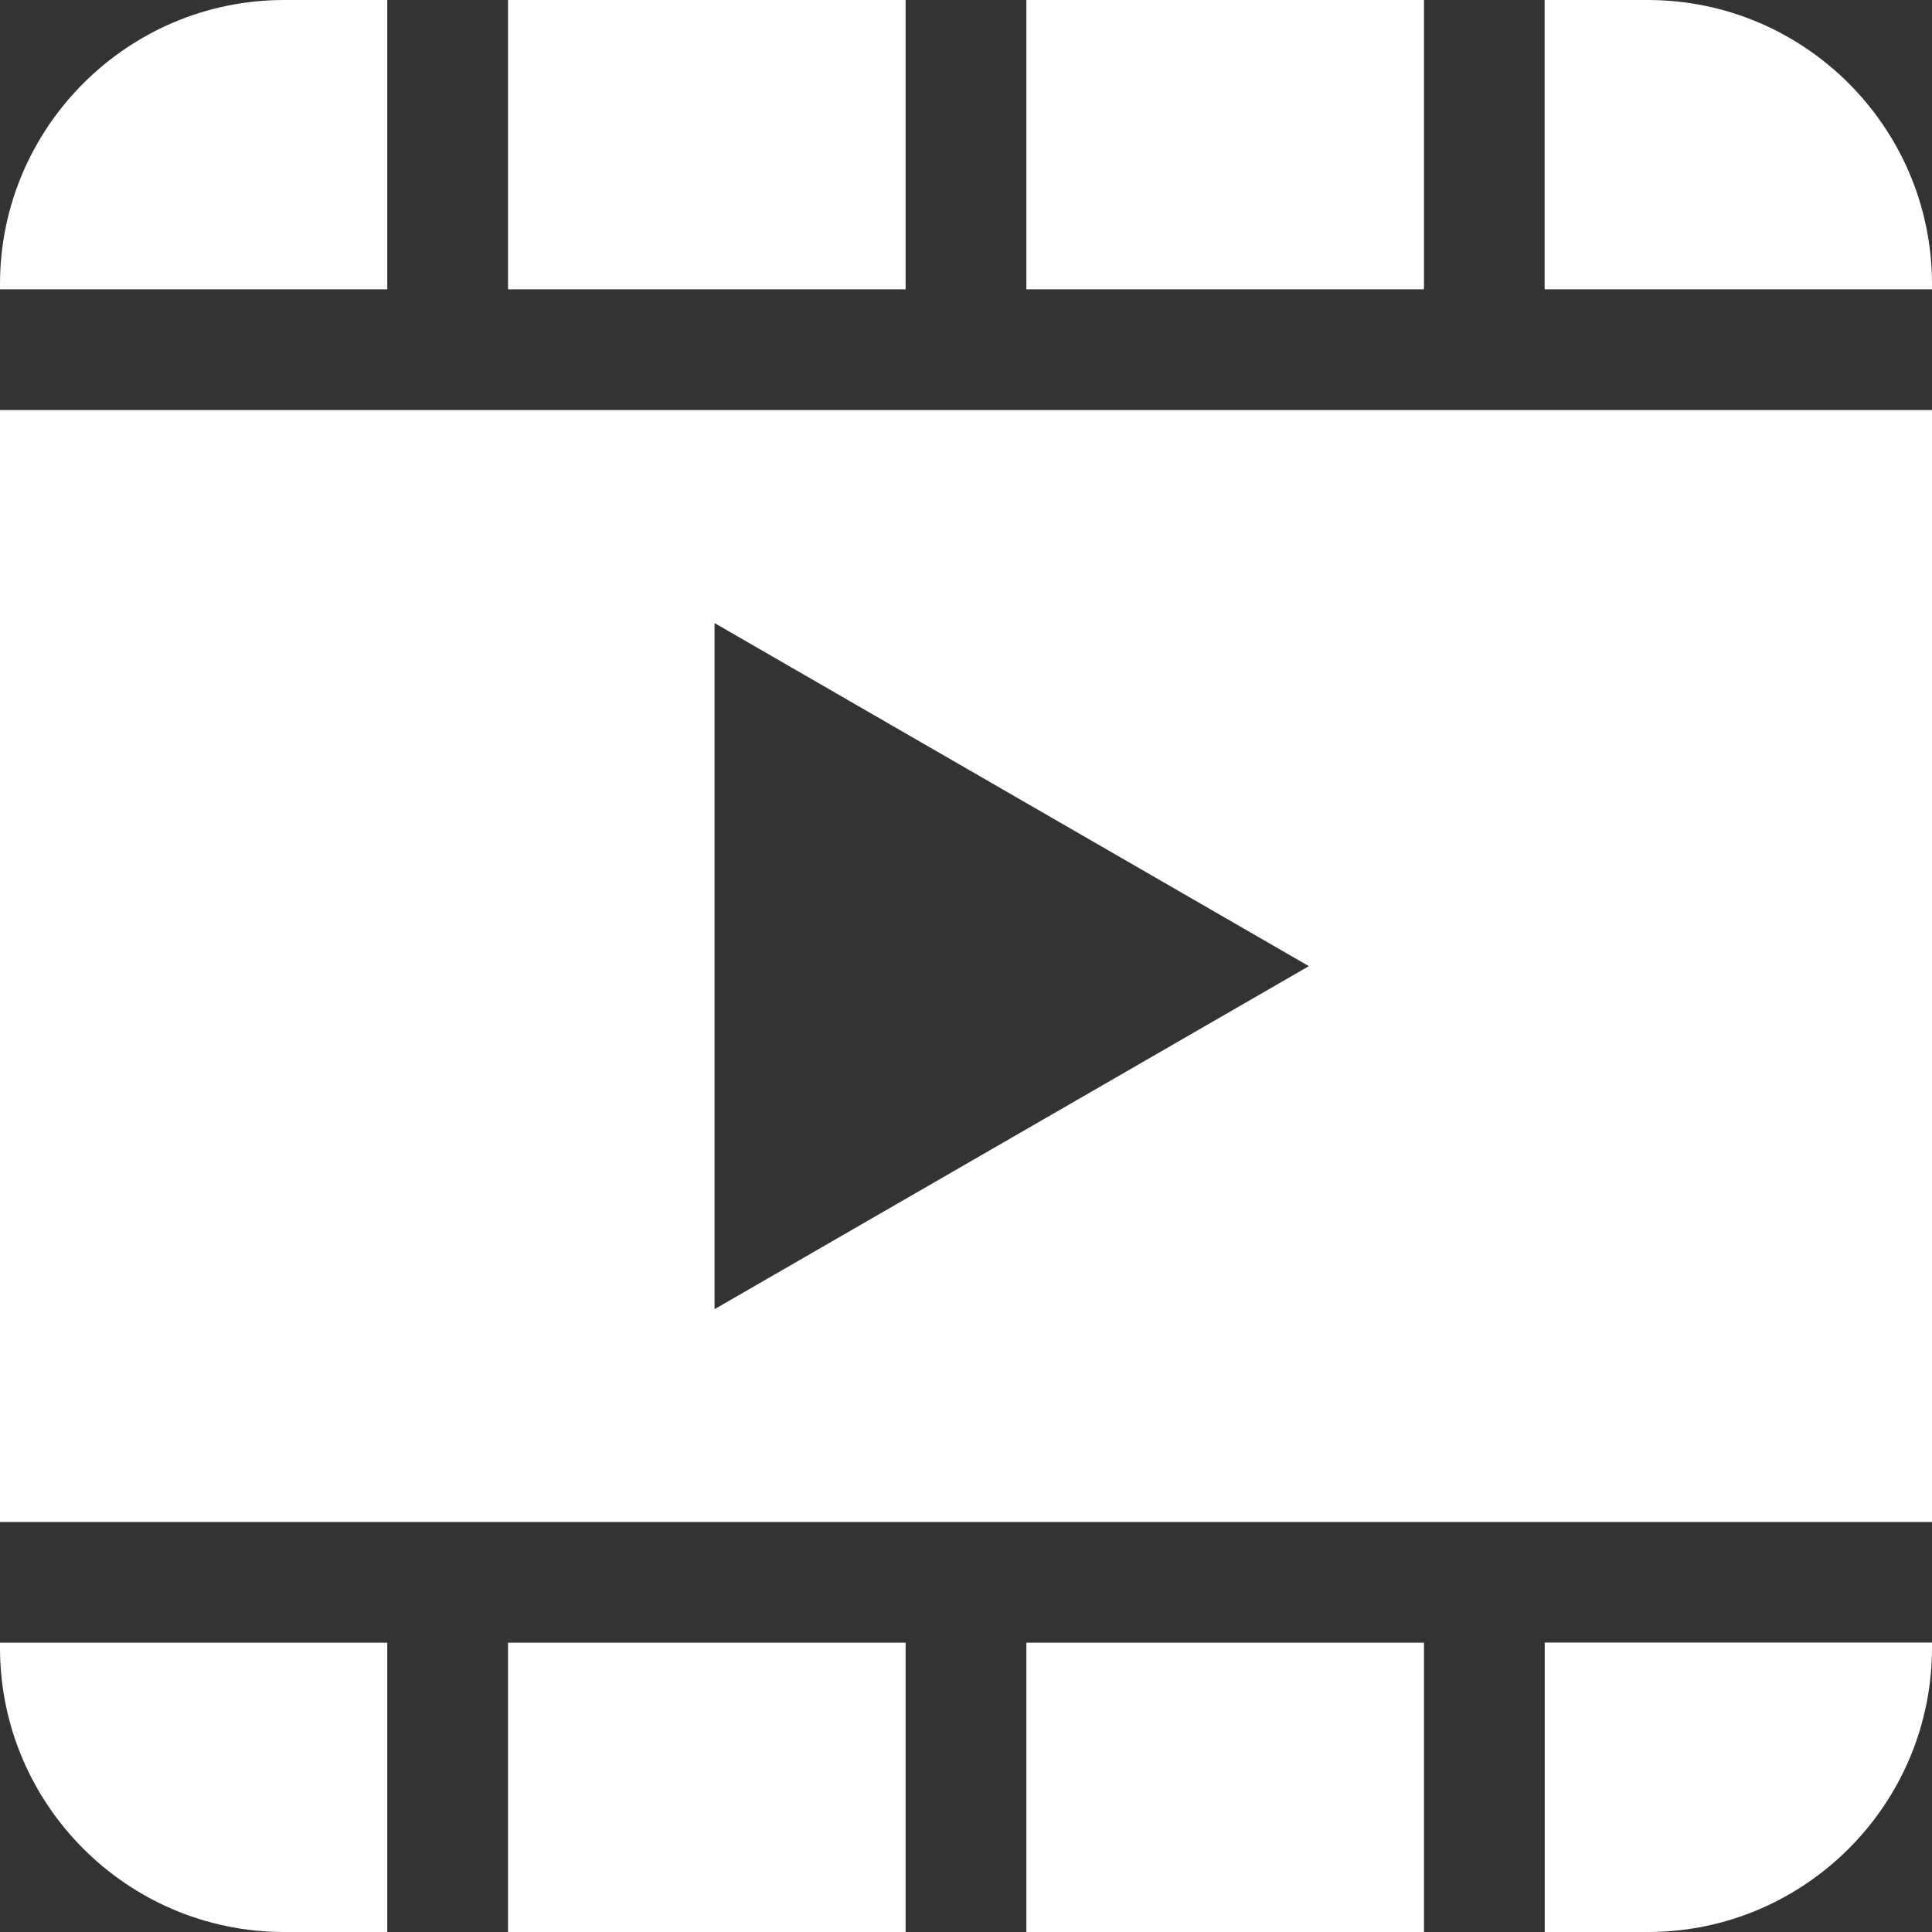
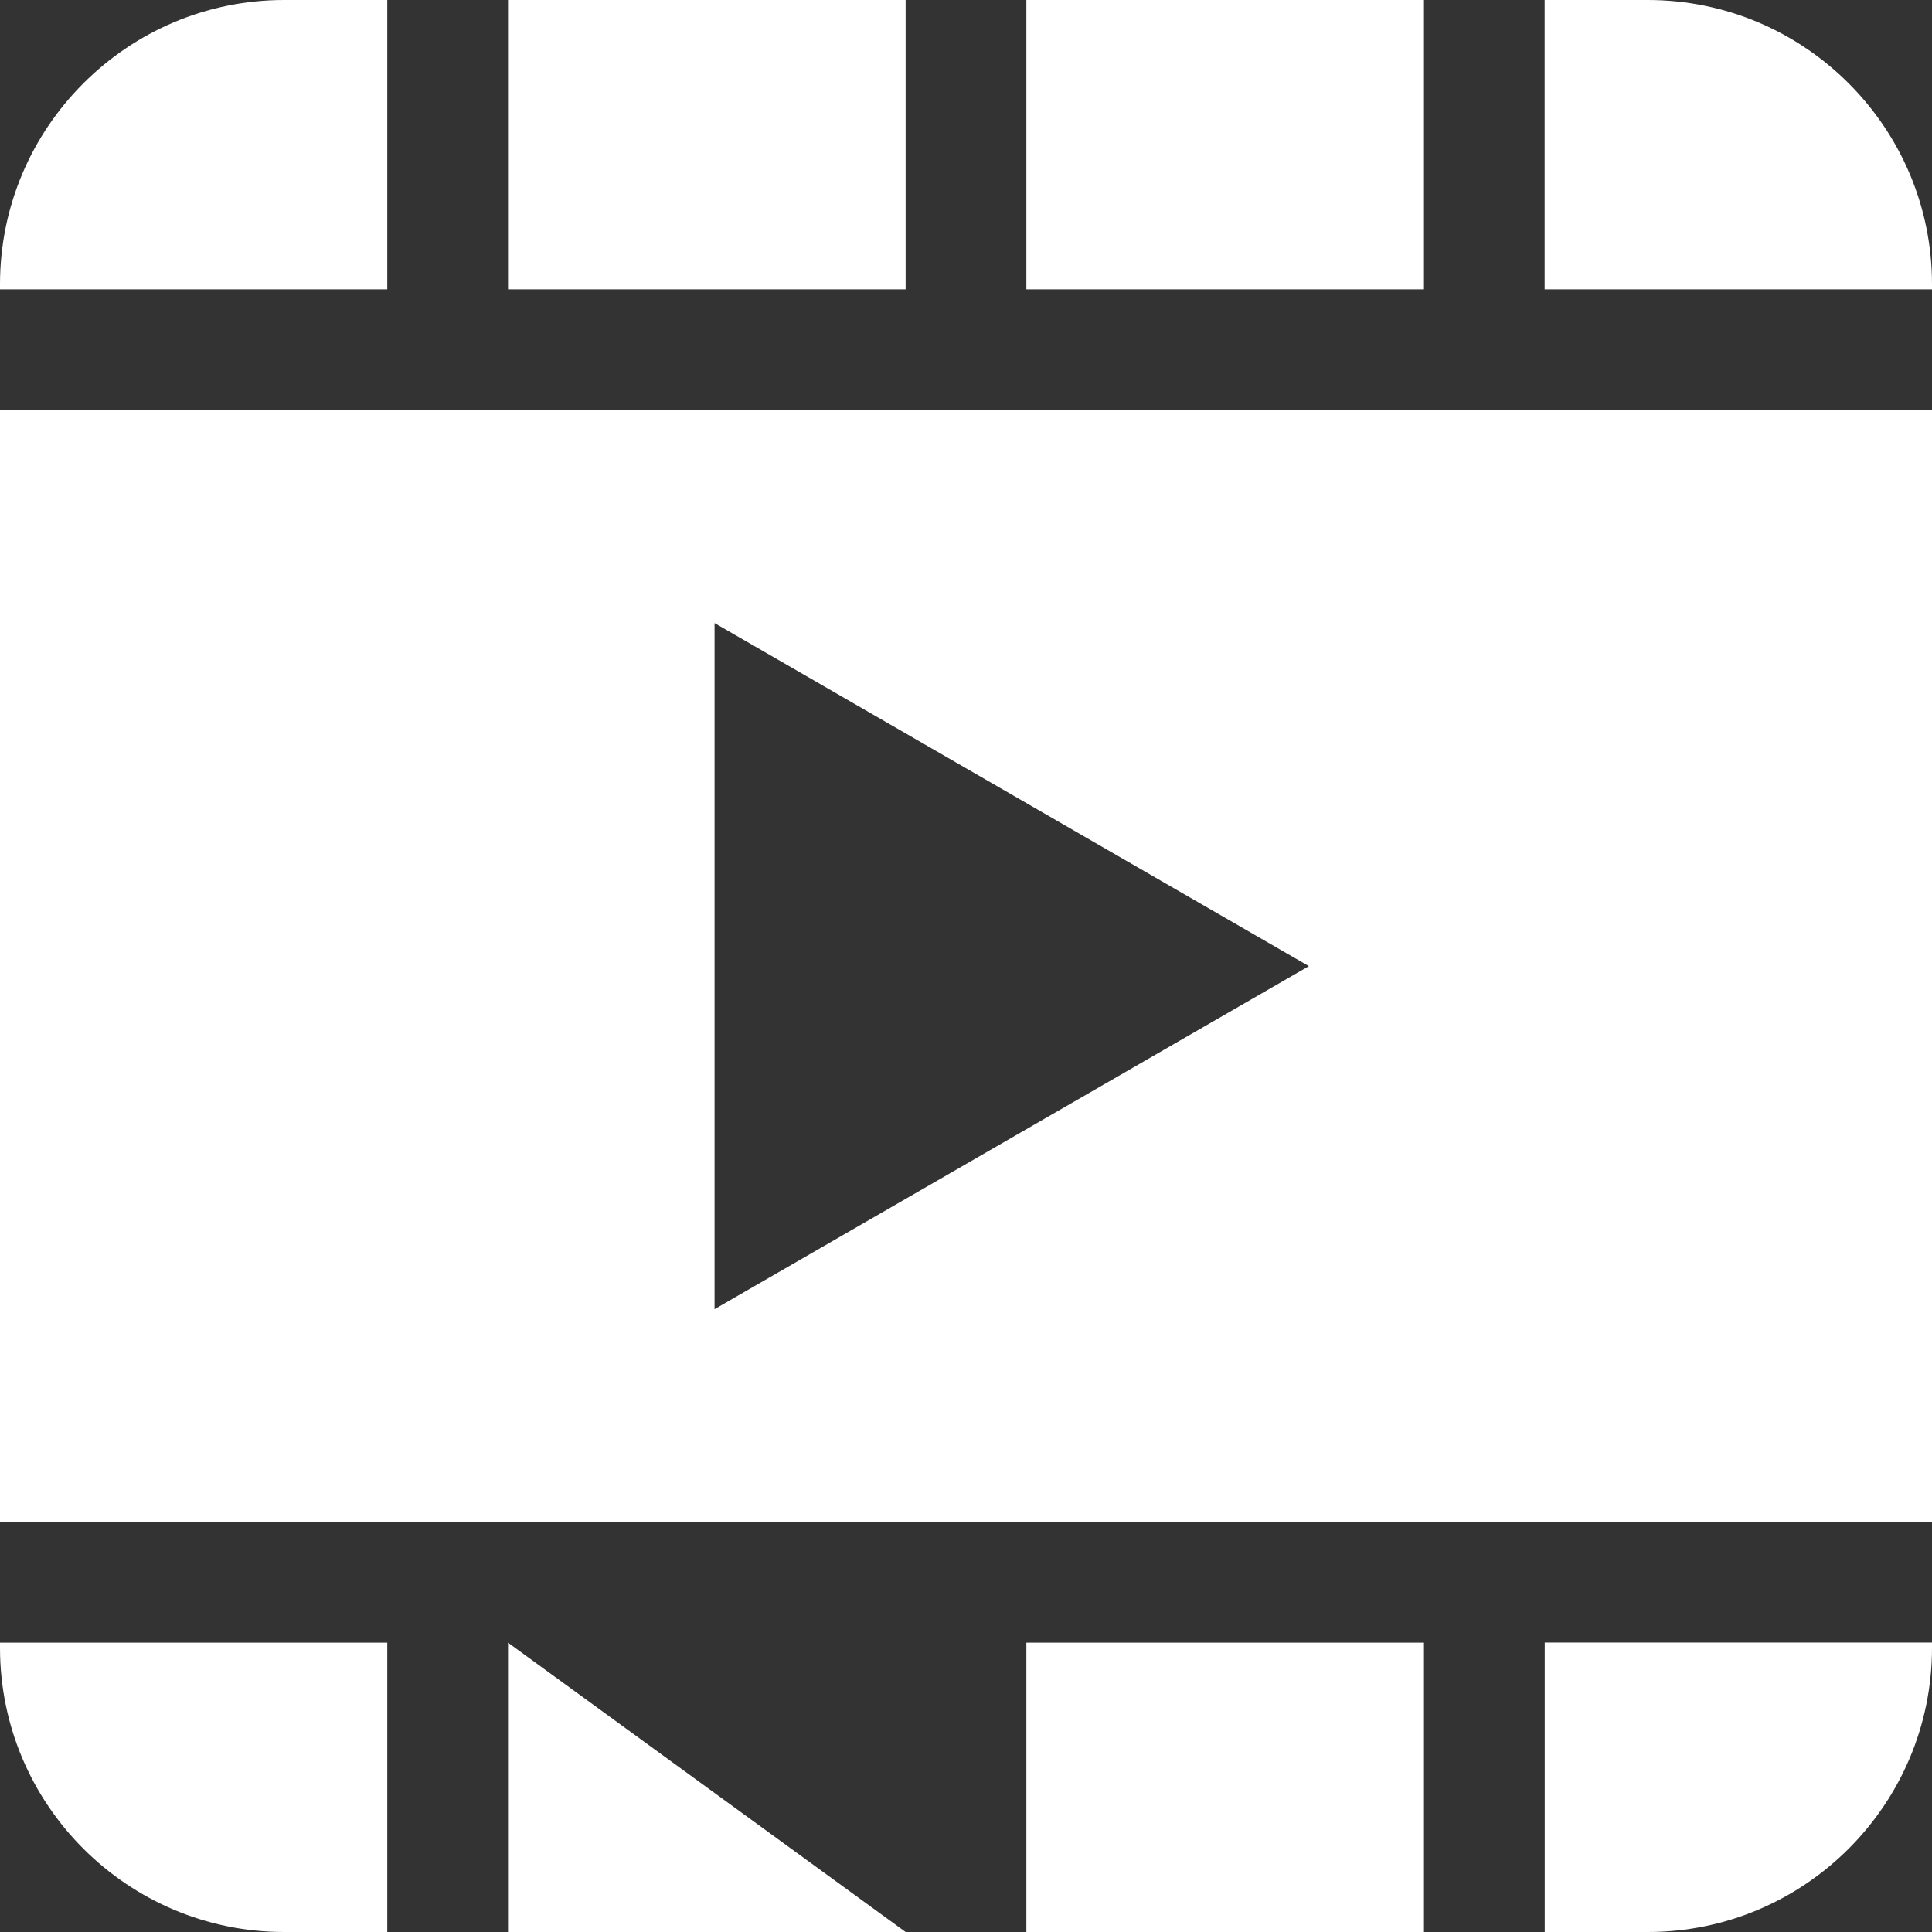
<svg xmlns="http://www.w3.org/2000/svg" width="40" height="40" viewBox="0 0 40 40">
  <rect x="0" y="0" width="40" height="40" fill="#333333" stroke="none" />
-   <path fill="#FFF" d="M21.25,34.01 L29.482,34.01 L29.482,40 L21.25,40 L21.25,34.01 Z M10.518,34.01 L18.75,34.01 L18.75,40 L10.518,40 L10.518,34.01 Z M21.25,0 L29.482,0 L29.482,5.99 L21.25,5.99 L21.25,0 Z M40,8.49 L40,31.51 L0,31.51 L0,8.49 L40,8.49 Z M14.794,12.9 L14.794,27.105 L27.099,20.003 L14.794,12.9 Z M31.982,34.01 L31.982,40 L34.117,40 C37.362,40 40,37.362 40,34.115 L40,34.007 L31.982,34.007 L31.982,34.01 Z M8.018,34.01 L0,34.01 L0,34.117 C0,37.362 2.64,40 5.883,40 L8.018,40 L8.018,34.01 Z M8.018,5.99 L8.018,0 L5.883,0 C2.64,0 0,2.64 0,5.883 L0,5.99 L8.018,5.99 Z M31.982,5.99 L40,5.99 L40,5.883 C40,2.64 37.362,7.14286989e-06 34.115,7.14286989e-06 L31.98,7.14286989e-06 L31.98,5.99 L31.982,5.99 Z M10.518,0 L18.75,0 L18.75,5.99 L10.518,5.99 L10.518,0 Z" />
+   <path fill="#FFF" d="M21.25,34.01 L29.482,34.01 L29.482,40 L21.25,40 L21.25,34.01 Z M10.518,34.01 L18.75,40 L10.518,40 L10.518,34.01 Z M21.25,0 L29.482,0 L29.482,5.99 L21.25,5.99 L21.25,0 Z M40,8.49 L40,31.51 L0,31.51 L0,8.49 L40,8.49 Z M14.794,12.9 L14.794,27.105 L27.099,20.003 L14.794,12.9 Z M31.982,34.01 L31.982,40 L34.117,40 C37.362,40 40,37.362 40,34.115 L40,34.007 L31.982,34.007 L31.982,34.01 Z M8.018,34.01 L0,34.01 L0,34.117 C0,37.362 2.64,40 5.883,40 L8.018,40 L8.018,34.01 Z M8.018,5.99 L8.018,0 L5.883,0 C2.64,0 0,2.64 0,5.883 L0,5.99 L8.018,5.99 Z M31.982,5.99 L40,5.99 L40,5.883 C40,2.64 37.362,7.14286989e-06 34.115,7.14286989e-06 L31.98,7.14286989e-06 L31.98,5.99 L31.982,5.99 Z M10.518,0 L18.75,0 L18.75,5.99 L10.518,5.99 L10.518,0 Z" />
</svg>